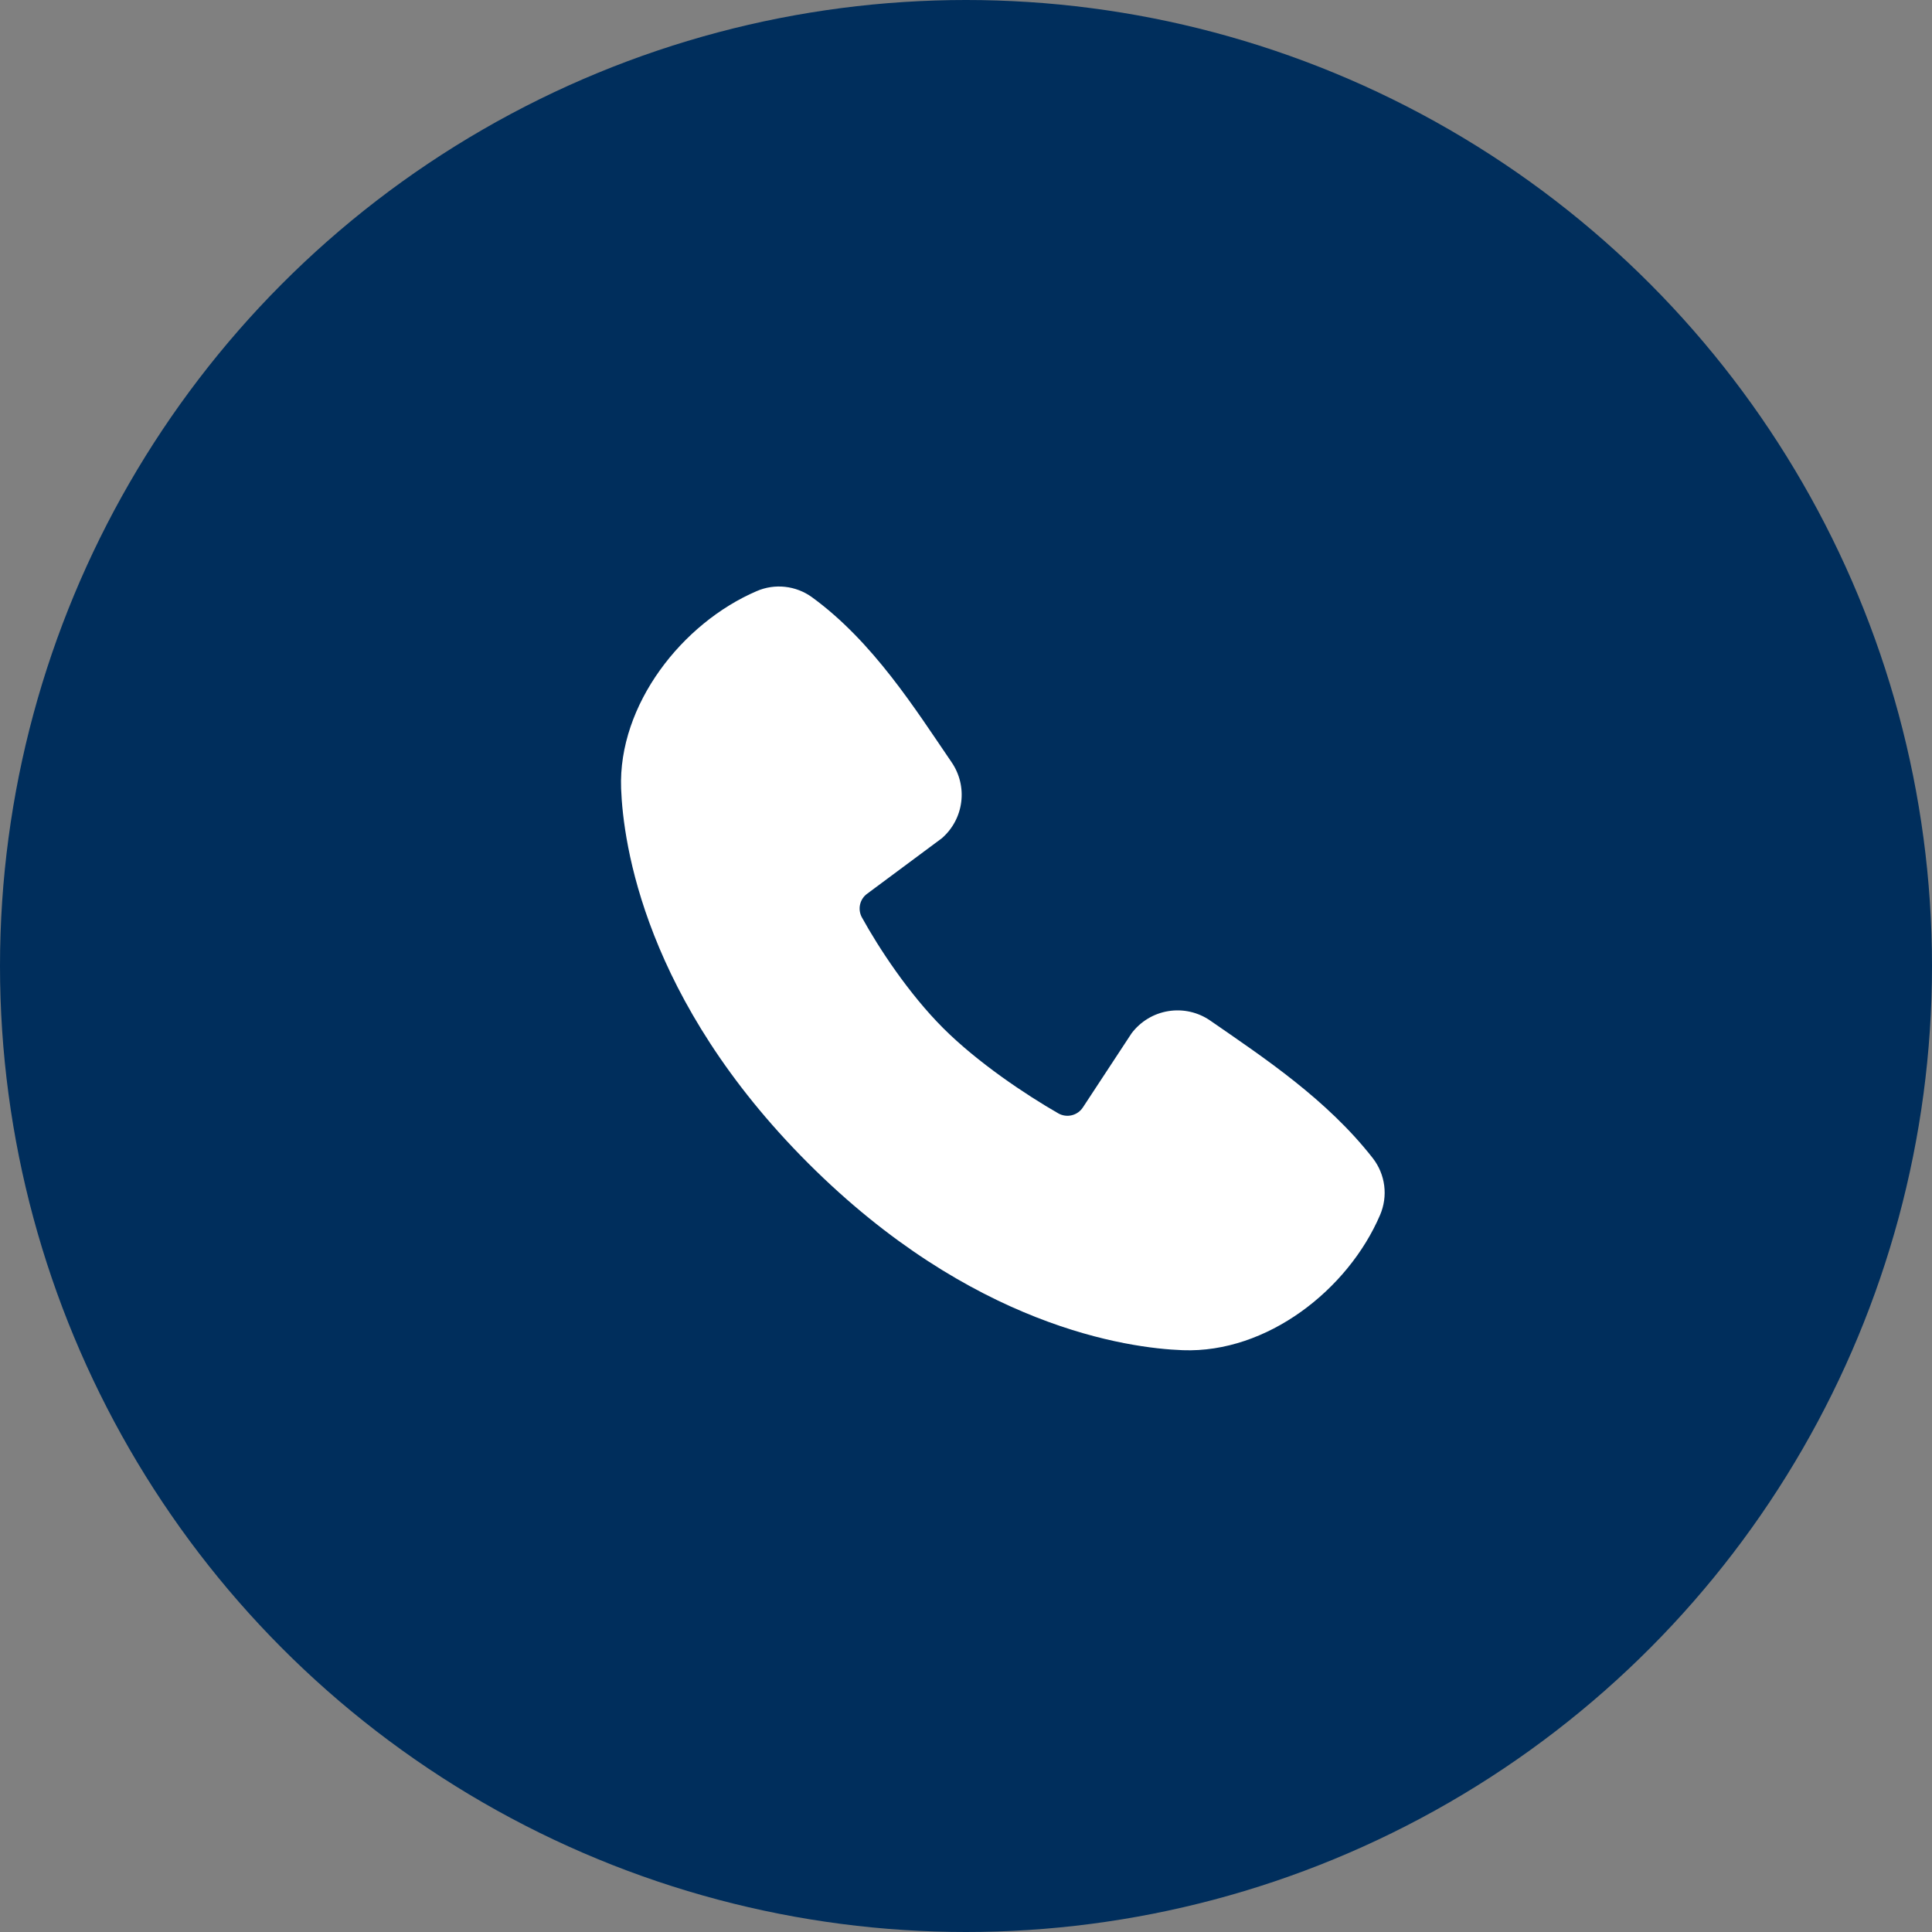
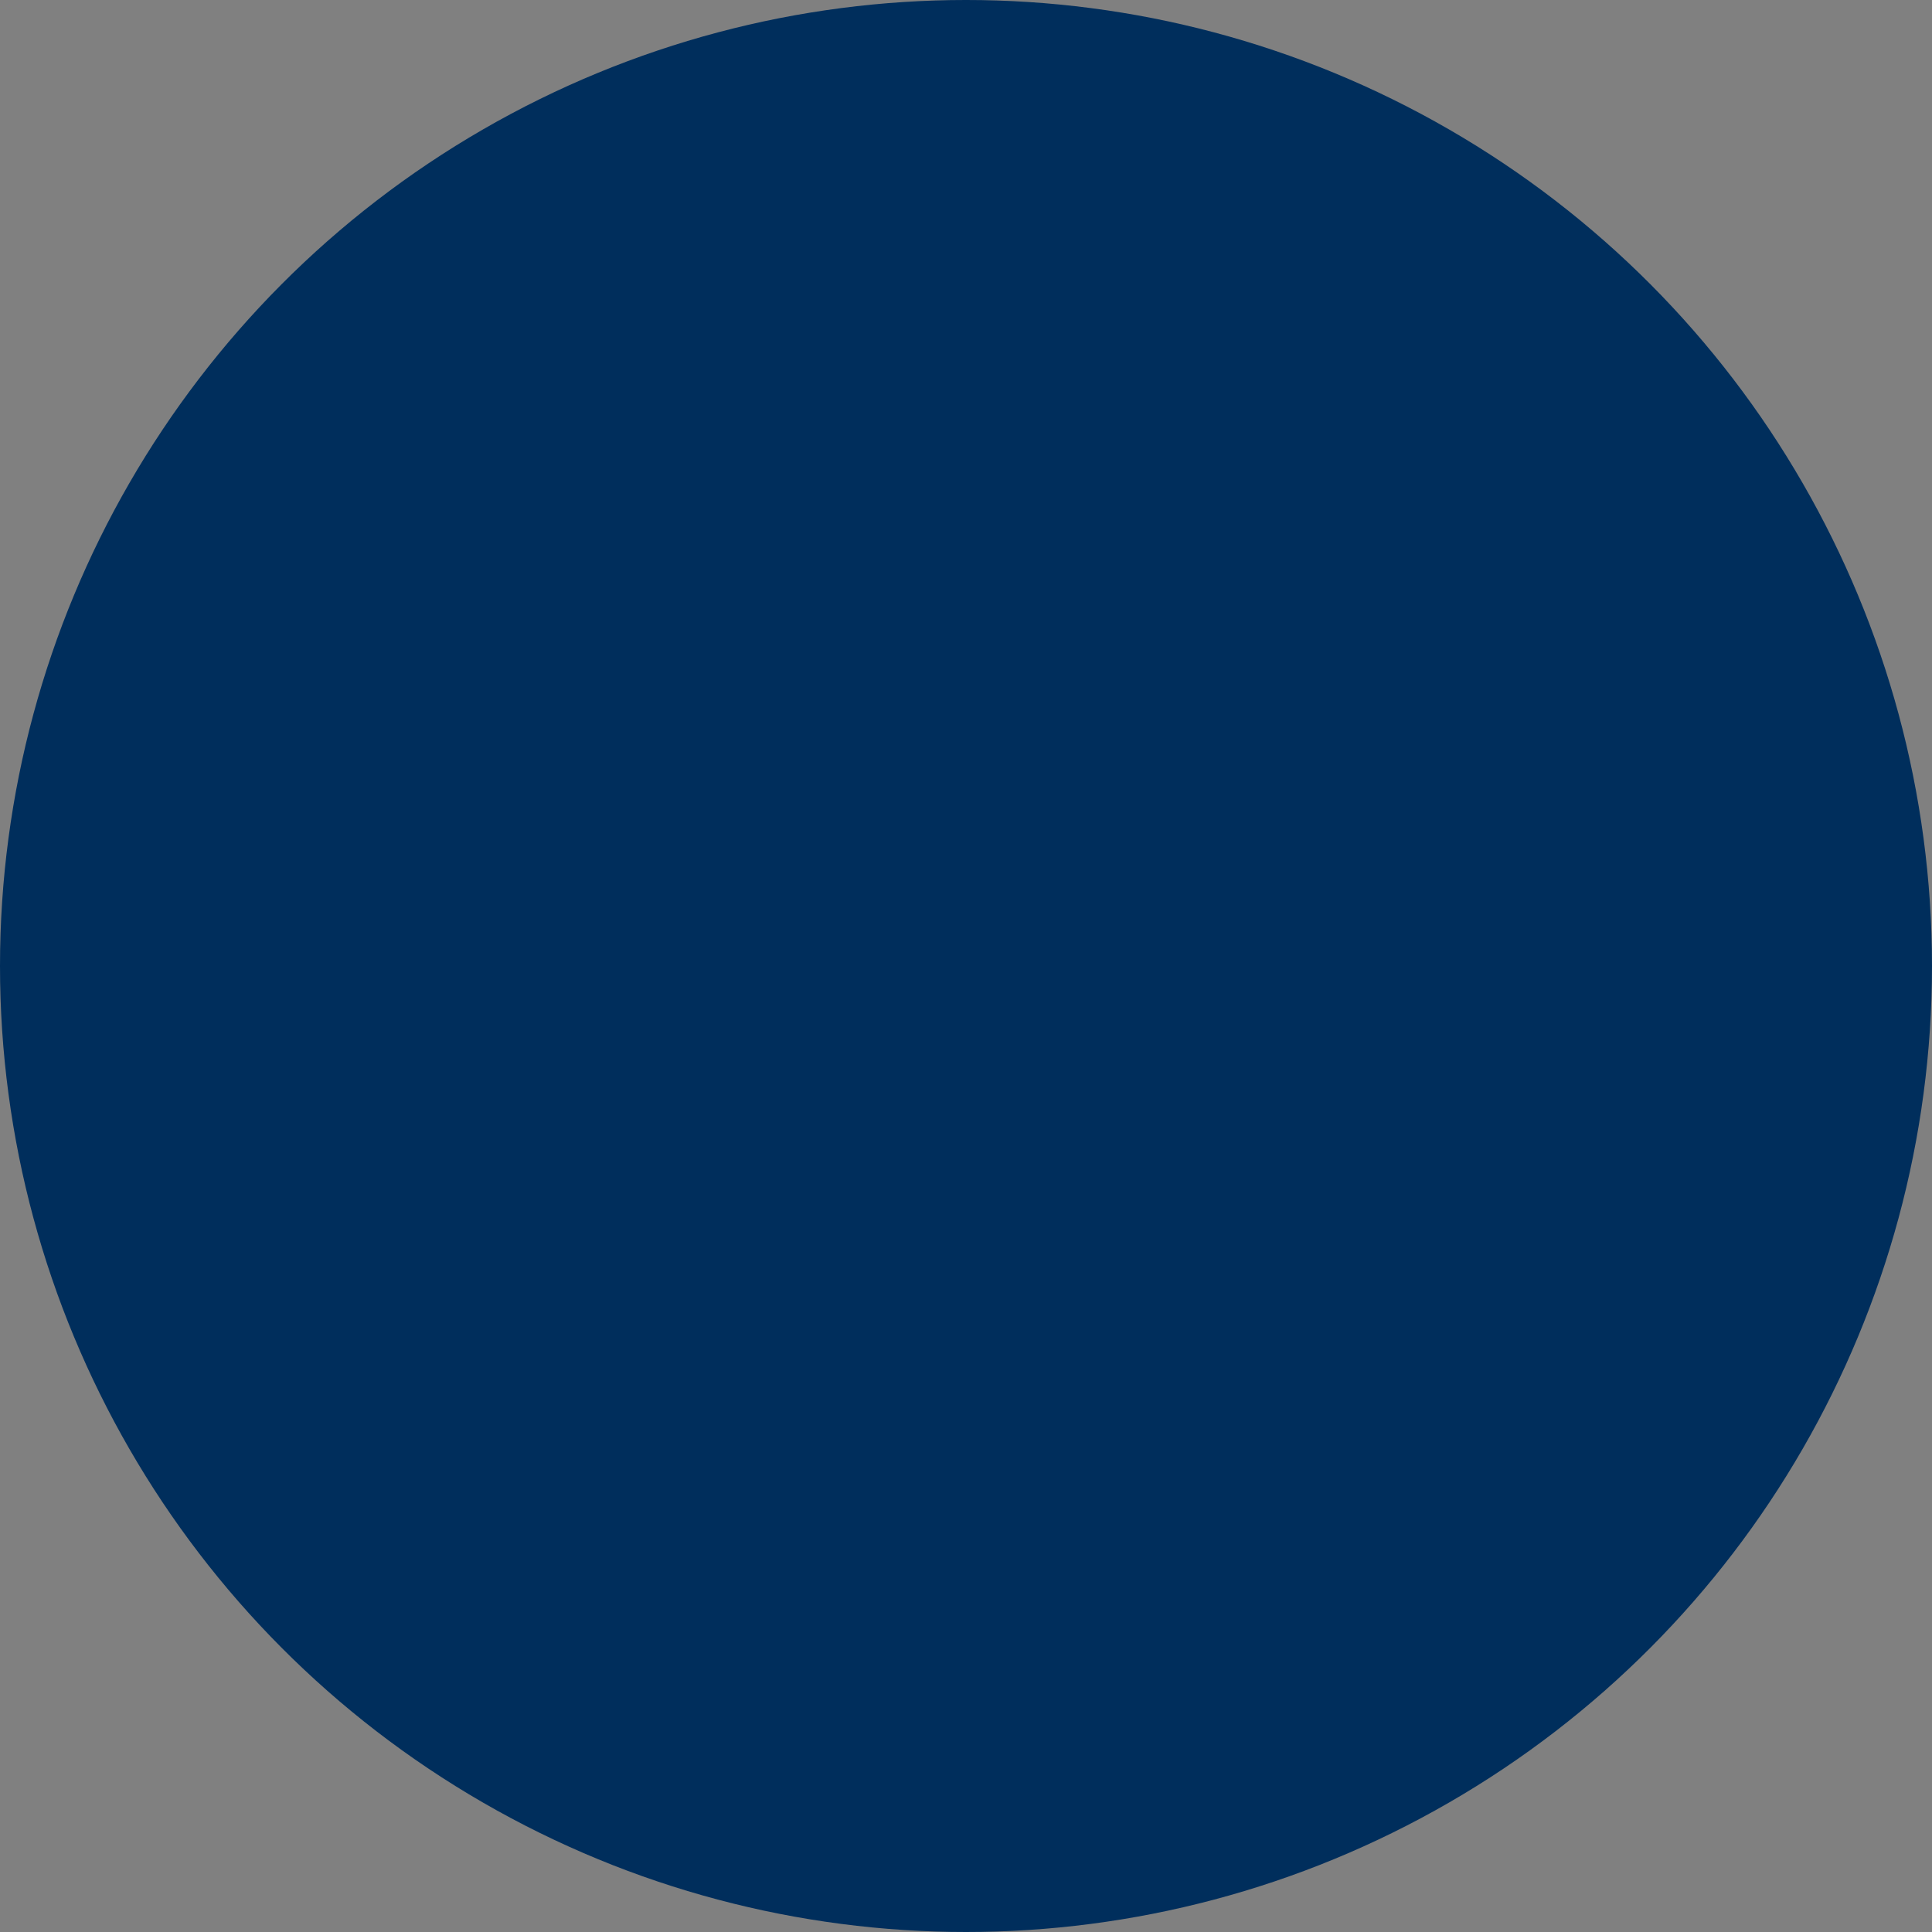
<svg xmlns="http://www.w3.org/2000/svg" width="56" height="56" viewBox="0 0 56 56" fill="none">
  <rect x="0" y="0" width="56" height="56" fill="#808080" stroke="none" />
  <circle cx="28" cy="28" r="28" fill="#002E5C" />
-   <path fill-rule="evenodd" clip-rule="evenodd" d="M34.283 39.136C32.687 39.078 28.163 38.452 23.424 33.715C18.687 28.977 18.063 24.454 18.003 22.856C17.914 20.422 19.779 18.057 21.933 17.134C22.192 17.021 22.477 16.979 22.757 17.01C23.038 17.041 23.306 17.144 23.535 17.31C25.309 18.602 26.533 20.558 27.584 22.096C27.815 22.434 27.914 22.845 27.861 23.251C27.809 23.657 27.609 24.029 27.3 24.297L25.137 25.904C25.032 25.979 24.959 26.09 24.93 26.216C24.901 26.341 24.919 26.473 24.98 26.587C25.47 27.477 26.341 28.803 27.339 29.801C28.337 30.798 29.726 31.727 30.678 32.273C30.797 32.34 30.938 32.359 31.071 32.325C31.203 32.292 31.318 32.209 31.392 32.093L32.8 29.95C33.059 29.607 33.441 29.376 33.865 29.308C34.29 29.239 34.725 29.337 35.079 29.582C36.639 30.662 38.459 31.865 39.792 33.571C39.971 33.802 40.085 34.076 40.122 34.366C40.159 34.655 40.117 34.949 40.002 35.217C39.074 37.383 36.725 39.226 34.283 39.136Z" fill="white" />
</svg>